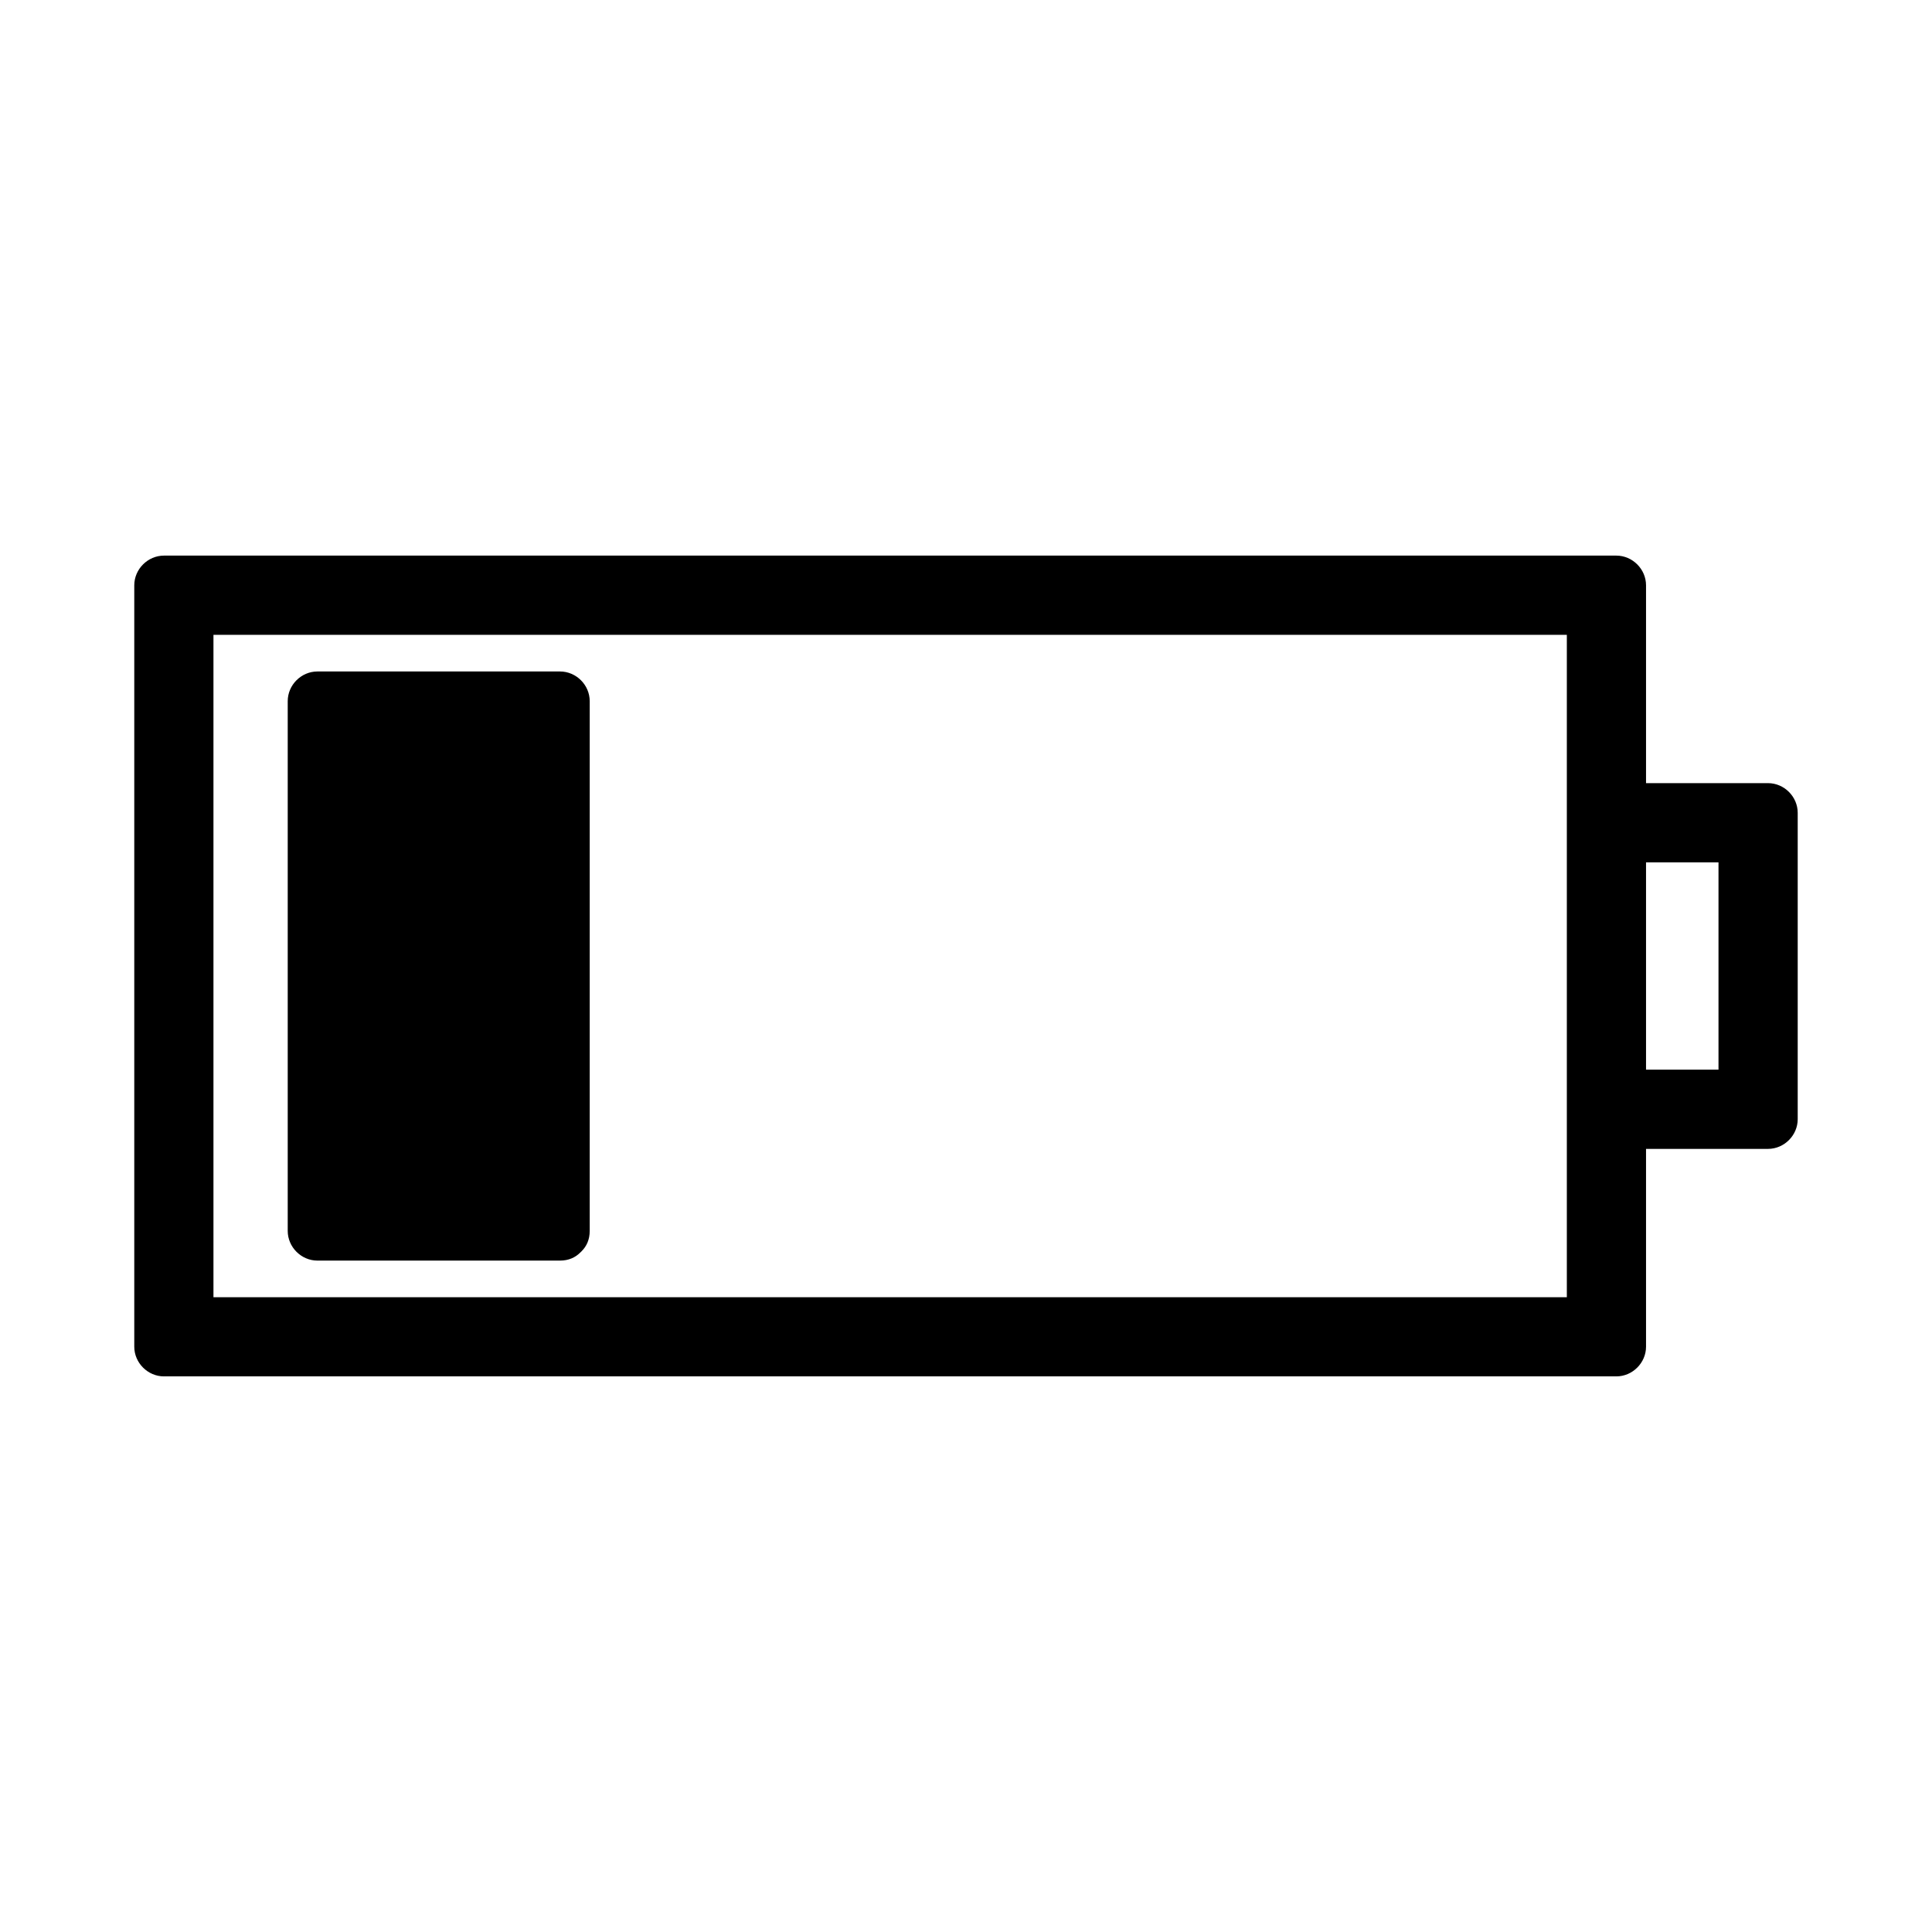
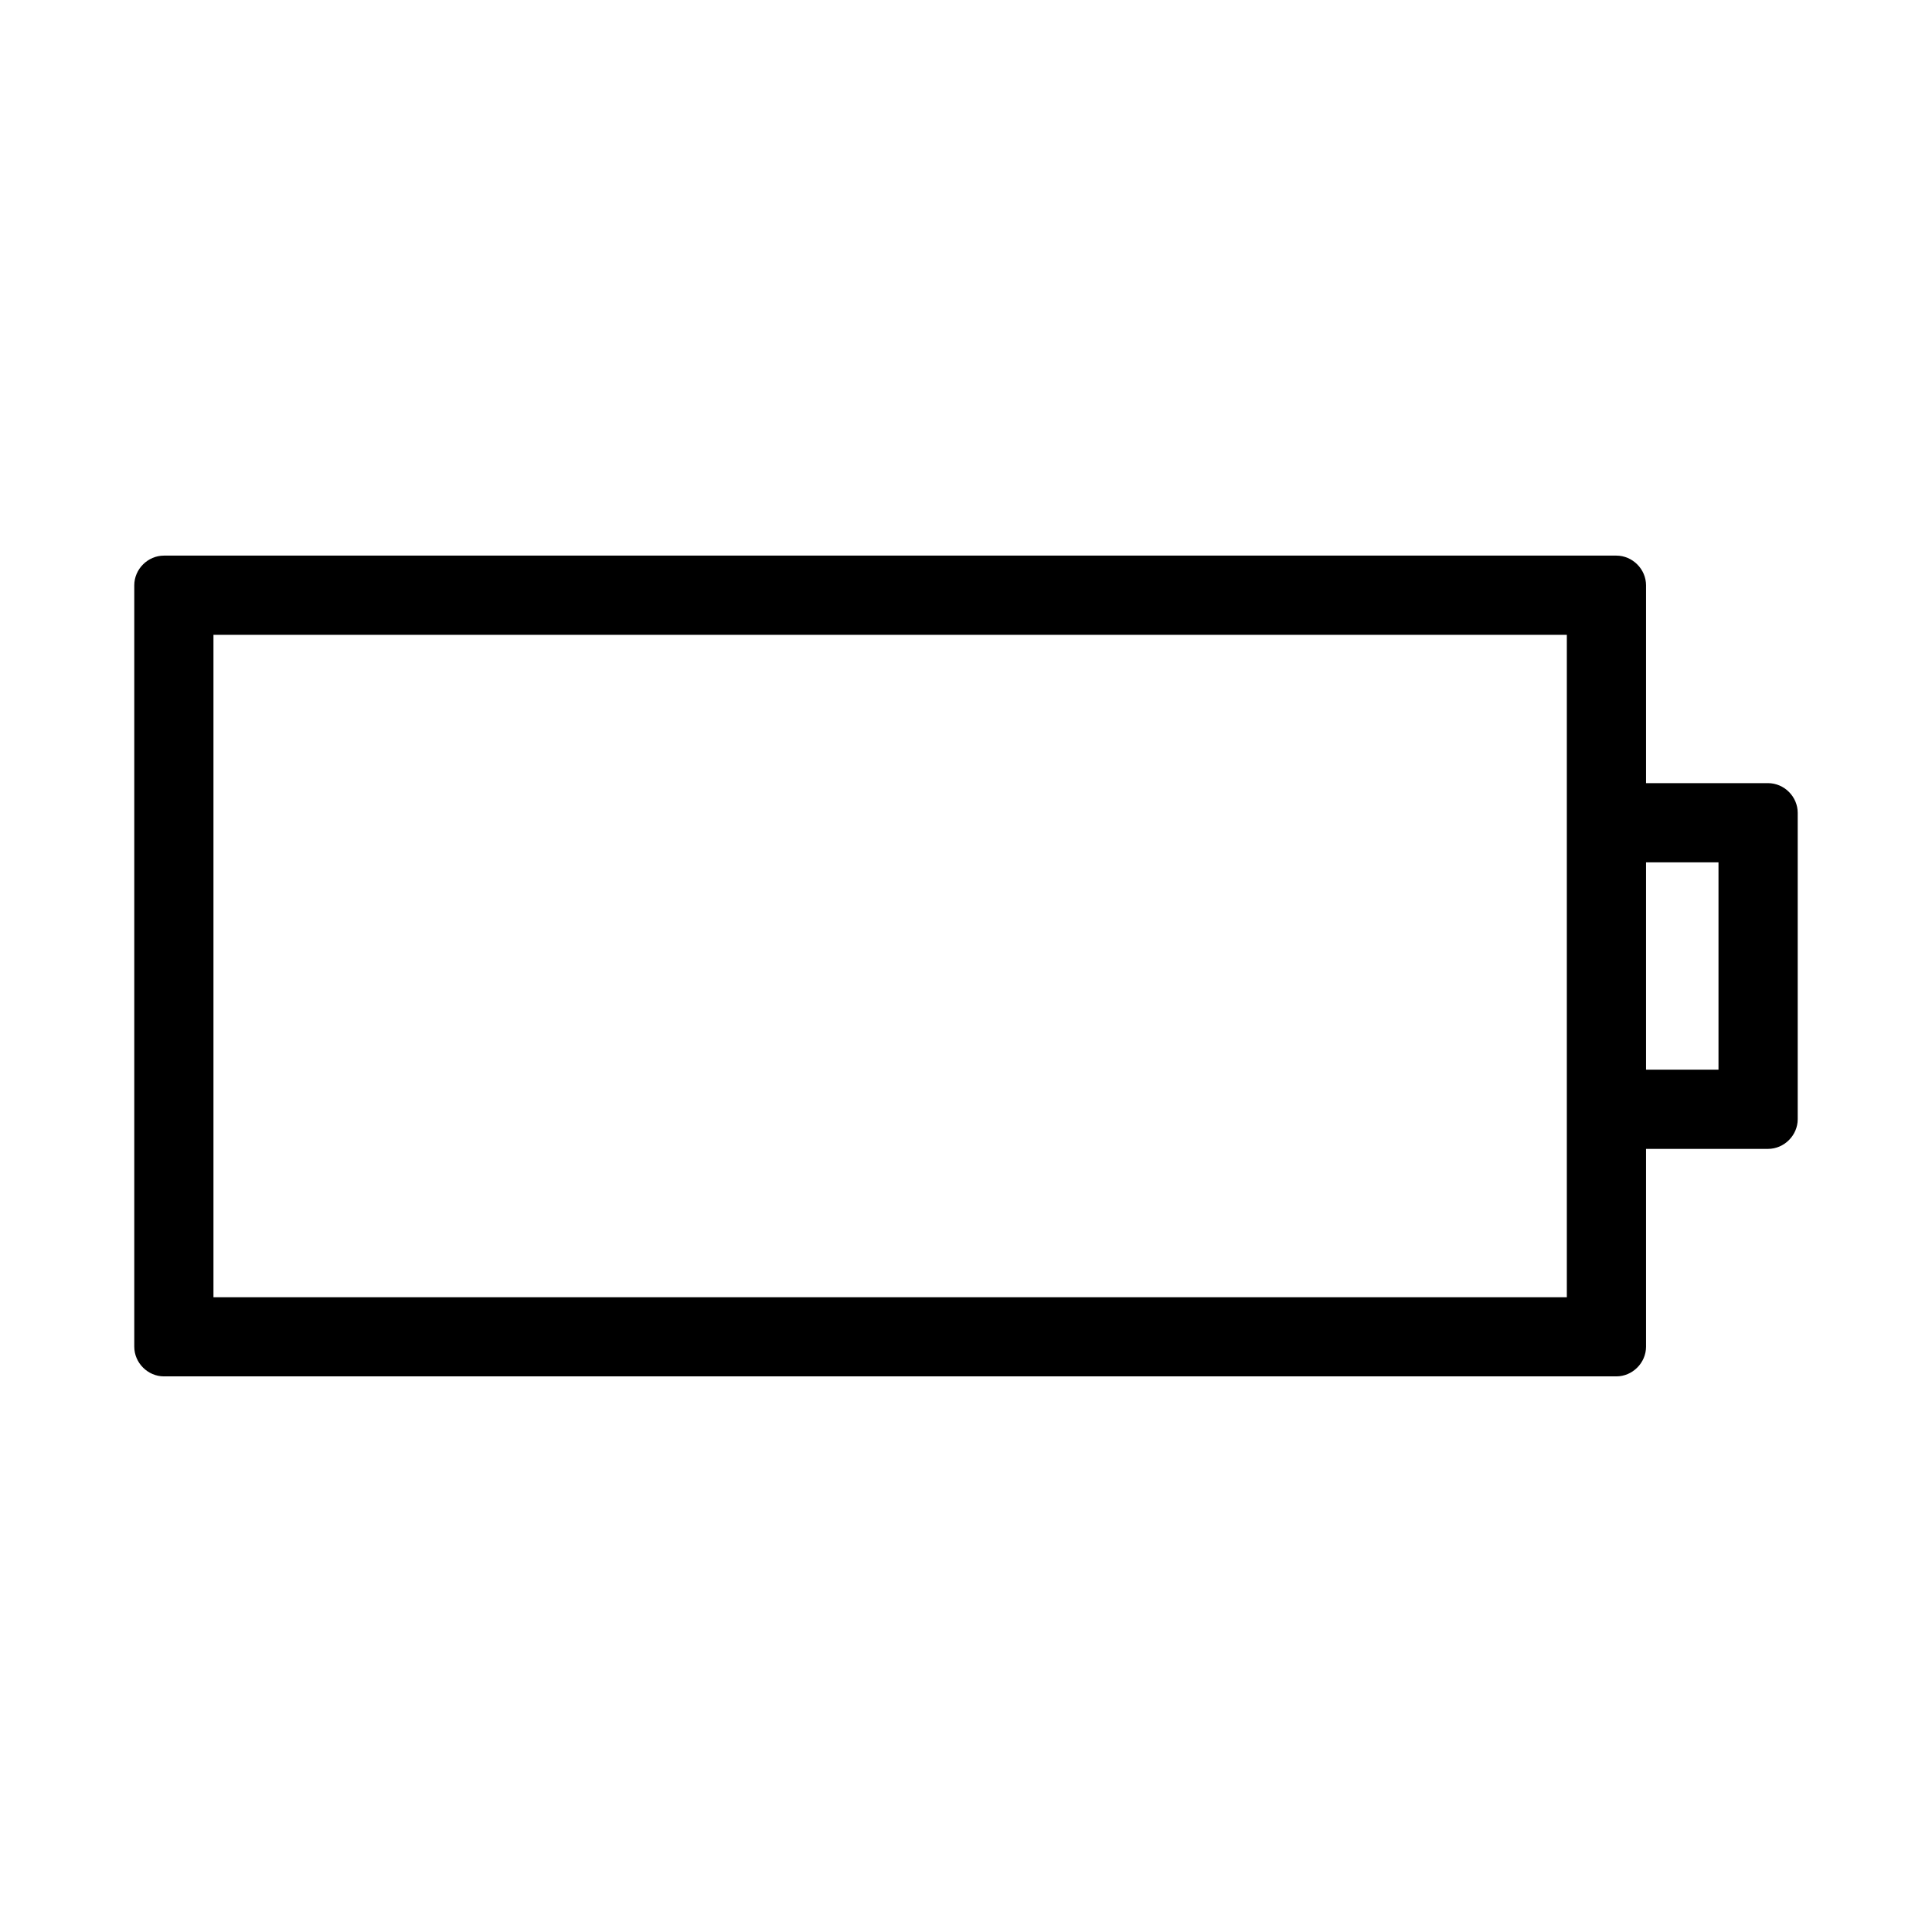
<svg xmlns="http://www.w3.org/2000/svg" fill="#000000" width="800px" height="800px" version="1.1" viewBox="144 144 512 512">
  <g>
    <path d="m612.54 351.54h-32.324v-52.426c0-4.289-3.586-7.871-7.871-7.871h-384.89c-4.293 0-7.871 3.586-7.871 7.871v201.77c0 4.289 3.578 7.871 7.871 7.871h384.89c4.289 0 7.871-3.586 7.871-7.871v-52.418h32.324c4.289 0 7.871-3.586 7.871-7.871v-81.18c0-4.297-3.582-7.875-7.871-7.875zm-53.312 7.871v128.36h-358.66v-175.54h358.66v47.18zm40.191 68.059h-19.203v-54.941h19.203v54.941z" />
-     <path d="m228.12 478.07h64.289c2.312 0 4.078-0.844 5.336-2.109 0.078-0.062 0.148-0.137 0.219-0.203 0.066-0.074 0.141-0.137 0.211-0.215 1.262-1.266 2.106-3.027 2.106-5.344v-140.38c0-4.293-3.578-7.871-7.871-7.871h-64.289c-4.293 0-7.871 3.578-7.871 7.871v140.38c0 4.289 3.578 7.871 7.871 7.871z" />
  </g>
</svg>